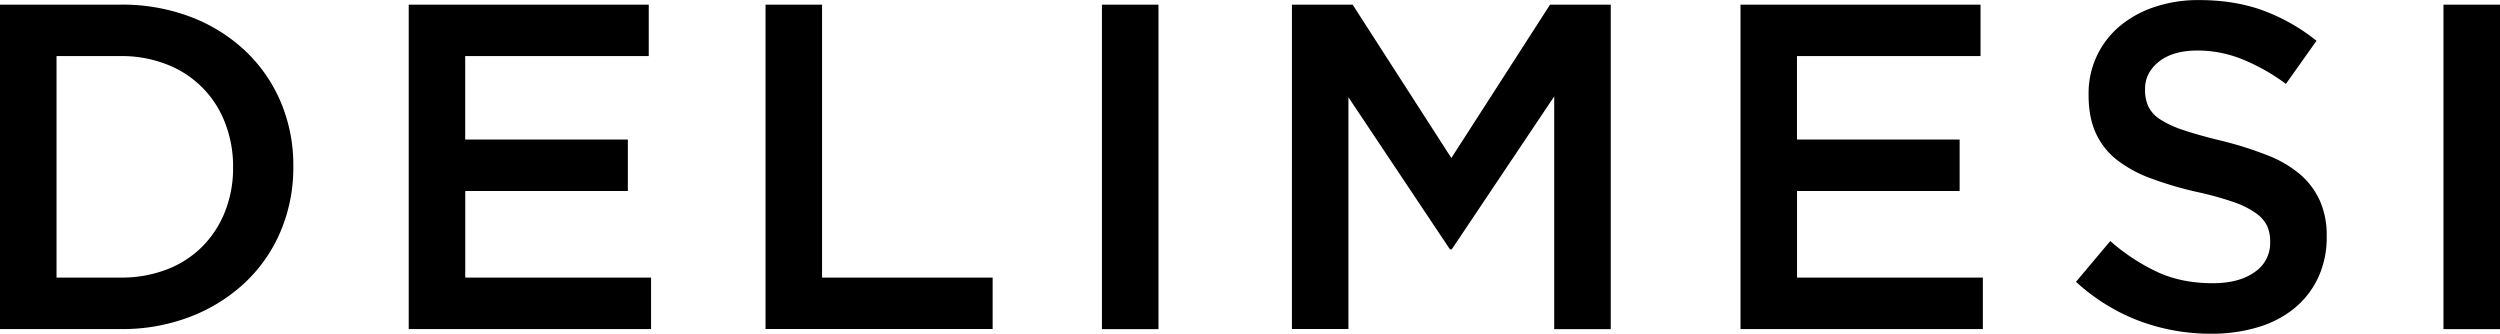
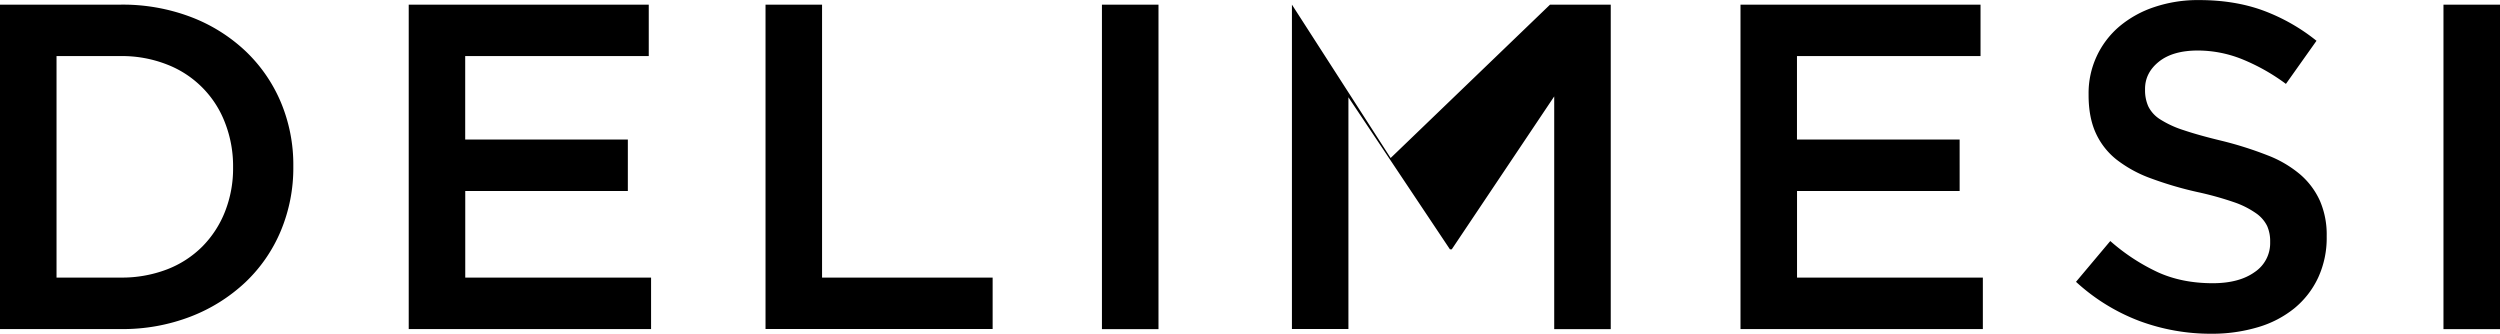
<svg xmlns="http://www.w3.org/2000/svg" viewBox="0 0 1348.35 179.95">
-   <path class="cls-1" d="M0 2.5h65.23a103.6 103.6 0 0 1 37.62 6.62 89 89 0 0 1 29.49 18.37 82 82 0 0 1 19.12 27.62 87.06 87.06 0 0 1 6.74 34.36V90a87.92 87.92 0 0 1-6.74 34.49 81.57 81.57 0 0 1-19.12 27.75 90.56 90.56 0 0 1-29.49 18.49 101.75 101.75 0 0 1-37.62 6.75H0Zm65 147.21a68.11 68.11 0 0 0 25-4.39A54.66 54.66 0 0 0 109.09 133a55.73 55.73 0 0 0 12.25-18.83 63.29 63.29 0 0 0 4.37-23.71V90a64.27 64.27 0 0 0-4.37-23.84A54.37 54.37 0 0 0 90 34.76a66.5 66.5 0 0 0-25-4.52H30.49v119.47ZM220.44 2.5H349.9v27.74h-99v45h87.72V103h-87.69v46.74h100.22v27.74H220.44Zm192.44 0h30.49v147.21h92v27.74H412.88Zm181.44 0h30.5v175h-30.5Zm102.47 0h32.74l53.24 82.72L836 2.5h32.74v175h-30.49V52L783 134.46h-1l-54.74-82v125h-30.47Zm241.93 0h129.46v27.74h-99v45h87.73V103h-87.7v46.74h100.22v27.74H938.72ZM1192.65 180a110.34 110.34 0 0 1-38.74-6.87 106.06 106.06 0 0 1-34.24-21.13l18.49-22a107.3 107.3 0 0 0 25.75 16.87q13 5.88 29.49 5.88 14.24 0 22.62-6a18.74 18.74 0 0 0 8.37-16v-.5a20.2 20.2 0 0 0-1.63-8.37 18.18 18.18 0 0 0-6-6.87 47.27 47.27 0 0 0-12-6 173.84 173.84 0 0 0-19.92-5.5 193.68 193.68 0 0 1-24.93-7.37 67.46 67.46 0 0 1-18.29-10 38.63 38.63 0 0 1-11.28-14.37q-3.88-8.49-3.88-20.5v-.5a47.14 47.14 0 0 1 16.73-36.61 57.33 57.33 0 0 1 18.78-10.37 73.65 73.65 0 0 1 24-3.75q19.24 0 34.61 5.62a103.13 103.13 0 0 1 28.8 16.34l-16.49 23.25a107.3 107.3 0 0 0-23.75-13.37 64.18 64.18 0 0 0-23.74-4.63q-13.5 0-21 6T1156.91 48v.5a21.28 21.28 0 0 0 1.75 8.87 17.36 17.36 0 0 0 6.39 7 54.36 54.36 0 0 0 12.78 5.87Q1186 73 1198.5 76a195.48 195.48 0 0 1 24.43 7.75 61 61 0 0 1 17.67 10.35 41 41 0 0 1 10.64 14.24 45.74 45.74 0 0 1 3.64 18.87v.5a51 51 0 0 1-4.59 22 47.21 47.21 0 0 1-12.76 16.49 56.29 56.29 0 0 1-19.66 10.25 86.28 86.28 0 0 1-25.22 3.55ZM1317.86 2.5h30.49v175h-30.49Z" />
+   <path class="cls-1" d="M0 2.5h65.23a103.6 103.6 0 0 1 37.62 6.62 89 89 0 0 1 29.49 18.37 82 82 0 0 1 19.12 27.62 87.06 87.06 0 0 1 6.74 34.36V90a87.92 87.92 0 0 1-6.74 34.49 81.57 81.57 0 0 1-19.12 27.75 90.56 90.56 0 0 1-29.49 18.49 101.75 101.75 0 0 1-37.62 6.75H0Zm65 147.21a68.11 68.11 0 0 0 25-4.39A54.66 54.66 0 0 0 109.09 133a55.73 55.73 0 0 0 12.25-18.83 63.29 63.29 0 0 0 4.37-23.71V90a64.27 64.27 0 0 0-4.37-23.84A54.37 54.37 0 0 0 90 34.76a66.5 66.5 0 0 0-25-4.52H30.49v119.47ZM220.44 2.5H349.9v27.74h-99v45h87.72V103h-87.69v46.74h100.22v27.74H220.44Zm192.44 0h30.49v147.21h92v27.74H412.88Zm181.44 0h30.5v175h-30.5Zm102.47 0l53.24 82.72L836 2.5h32.74v175h-30.49V52L783 134.46h-1l-54.74-82v125h-30.47Zm241.93 0h129.46v27.74h-99v45h87.73V103h-87.7v46.74h100.22v27.74H938.72ZM1192.65 180a110.34 110.34 0 0 1-38.74-6.87 106.06 106.06 0 0 1-34.24-21.13l18.49-22a107.3 107.3 0 0 0 25.75 16.87q13 5.88 29.49 5.88 14.24 0 22.62-6a18.74 18.74 0 0 0 8.37-16v-.5a20.2 20.2 0 0 0-1.63-8.37 18.18 18.18 0 0 0-6-6.87 47.27 47.27 0 0 0-12-6 173.84 173.84 0 0 0-19.92-5.5 193.68 193.68 0 0 1-24.93-7.37 67.46 67.46 0 0 1-18.29-10 38.63 38.63 0 0 1-11.28-14.37q-3.88-8.49-3.88-20.5v-.5a47.14 47.14 0 0 1 16.73-36.61 57.33 57.33 0 0 1 18.78-10.37 73.65 73.65 0 0 1 24-3.75q19.24 0 34.61 5.62a103.13 103.13 0 0 1 28.8 16.34l-16.49 23.25a107.3 107.3 0 0 0-23.75-13.37 64.18 64.18 0 0 0-23.74-4.63q-13.5 0-21 6T1156.91 48v.5a21.28 21.28 0 0 0 1.75 8.87 17.36 17.36 0 0 0 6.39 7 54.36 54.36 0 0 0 12.78 5.87Q1186 73 1198.5 76a195.48 195.48 0 0 1 24.43 7.75 61 61 0 0 1 17.67 10.35 41 41 0 0 1 10.64 14.24 45.74 45.74 0 0 1 3.64 18.87v.5a51 51 0 0 1-4.59 22 47.21 47.21 0 0 1-12.76 16.49 56.29 56.29 0 0 1-19.66 10.25 86.28 86.28 0 0 1-25.22 3.55ZM1317.86 2.5h30.49v175h-30.49Z" />
</svg>